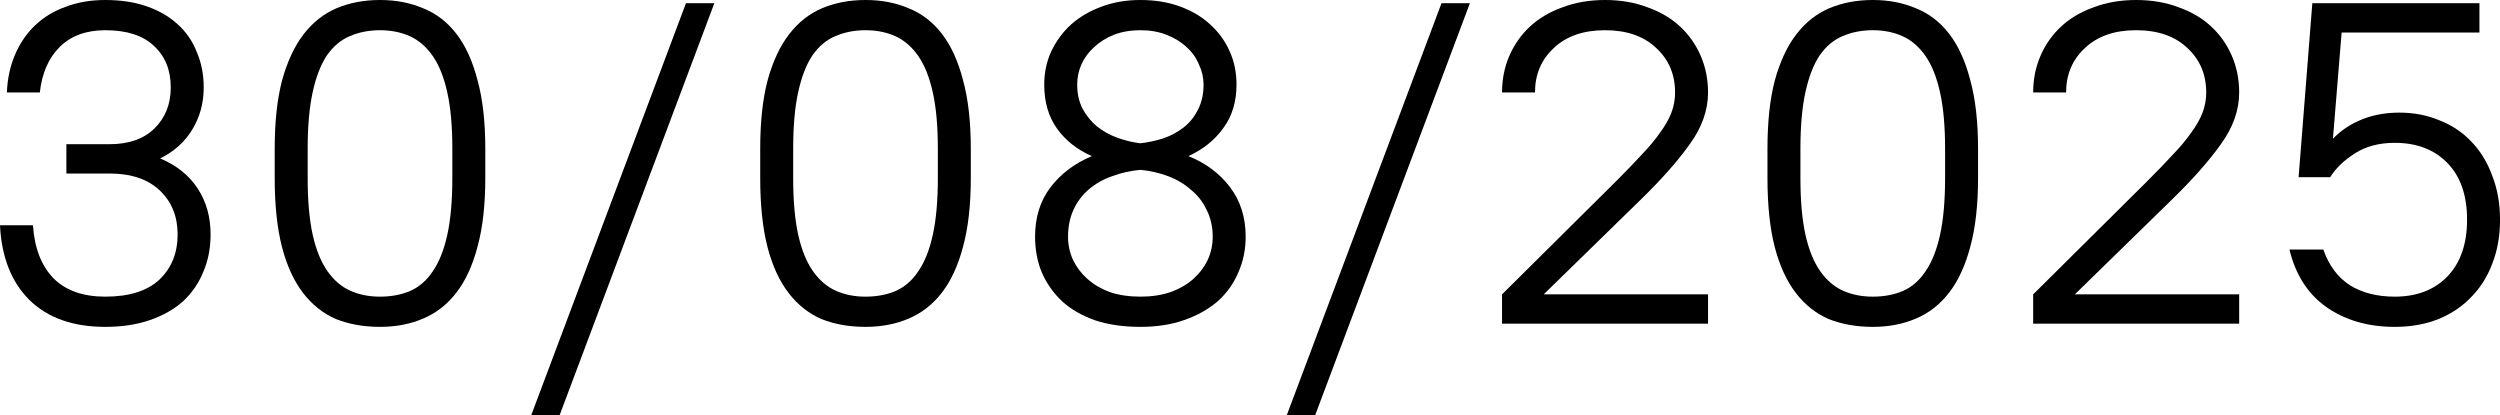
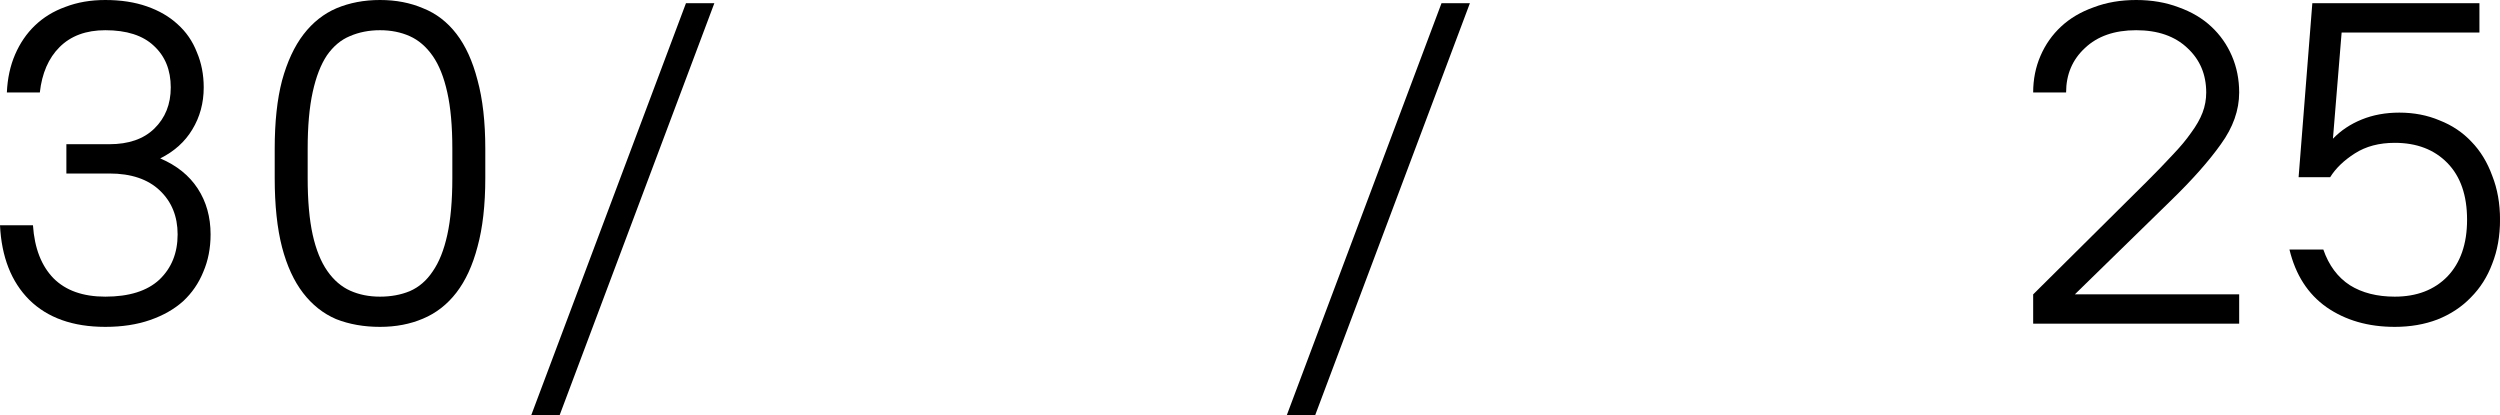
<svg xmlns="http://www.w3.org/2000/svg" viewBox="0 0 81.914 13.605" fill="none">
  <path d="M3.45 10.71C2.39 10.71 1.56 10.415 0.96 9.825C0.37 9.235 0.05 8.42 0 7.38H1.08C1.13 8.13 1.355 8.71 1.755 9.12C2.155 9.52 2.72 9.72 3.45 9.72C4.23 9.72 4.82 9.535 5.22 9.165C5.62 8.785 5.82 8.29 5.82 7.68C5.82 7.09 5.625 6.61 5.235 6.24C4.845 5.87 4.295 5.685 3.585 5.685H2.175V4.725H3.585C4.215 4.725 4.705 4.555 5.055 4.215C5.415 3.865 5.595 3.415 5.595 2.865C5.595 2.295 5.41 1.84 5.04 1.5C4.68 1.16 4.15 0.99 3.45 0.99C2.82 0.99 2.32 1.175 1.95 1.545C1.59 1.905 1.375 2.4 1.305 3.03H0.225C0.245 2.57 0.335 2.155 0.495 1.785C0.655 1.415 0.87 1.1 1.14 0.84C1.42 0.57 1.755 0.365 2.145 0.225C2.535 0.075 2.97 0 3.45 0C3.96 0 4.415 0.07 4.815 0.21C5.215 0.35 5.55 0.545 5.82 0.795C6.1 1.045 6.31 1.35 6.45 1.71C6.6 2.06 6.675 2.445 6.675 2.865C6.675 3.375 6.55 3.835 6.3 4.245C6.06 4.645 5.71 4.96 5.25 5.19C5.79 5.42 6.2 5.75 6.48 6.18C6.76 6.61 6.9 7.11 6.9 7.68C6.9 8.13 6.82 8.54 6.66 8.91C6.51 9.28 6.29 9.6 6 9.87C5.71 10.13 5.35 10.335 4.92 10.485C4.49 10.635 4 10.71 3.45 10.71Z" fill="black" />
  <path d="M12.451 10.71C11.921 10.71 11.441 10.625 11.011 10.455C10.591 10.275 10.231 9.99 9.931 9.6C9.631 9.21 9.401 8.71 9.241 8.1C9.081 7.48 9.001 6.725 9.001 5.835V4.875C9.001 3.995 9.081 3.25 9.241 2.64C9.411 2.02 9.646 1.515 9.946 1.125C10.246 0.735 10.606 0.45 11.026 0.27C11.456 0.09 11.931 0 12.451 0C12.971 0 13.441 0.09 13.861 0.27C14.291 0.44 14.656 0.72 14.956 1.11C15.256 1.5 15.486 2.005 15.646 2.625C15.816 3.245 15.901 3.995 15.901 4.875V5.835C15.901 6.715 15.816 7.465 15.646 8.085C15.486 8.695 15.256 9.195 14.956 9.585C14.656 9.975 14.291 10.26 13.861 10.44C13.441 10.62 12.971 10.71 12.451 10.71ZM12.451 9.72C12.811 9.72 13.136 9.66 13.426 9.54C13.726 9.41 13.976 9.195 14.176 8.895C14.386 8.595 14.546 8.195 14.656 7.695C14.766 7.195 14.821 6.575 14.821 5.835V4.875C14.821 4.135 14.766 3.52 14.656 3.03C14.546 2.53 14.386 2.13 14.176 1.83C13.966 1.53 13.716 1.315 13.426 1.185C13.136 1.055 12.811 0.99 12.451 0.99C12.091 0.99 11.761 1.055 11.461 1.185C11.171 1.305 10.921 1.515 10.711 1.815C10.511 2.115 10.356 2.515 10.246 3.015C10.136 3.515 10.081 4.135 10.081 4.875V5.835C10.081 6.575 10.136 7.195 10.246 7.695C10.356 8.185 10.516 8.58 10.726 8.88C10.936 9.18 11.186 9.395 11.476 9.525C11.766 9.655 12.091 9.72 12.451 9.72Z" fill="black" />
  <path d="M22.476 0.105H23.406L18.336 13.605H17.406L22.476 0.105Z" fill="black" />
-   <path d="M28.359 10.71C27.829 10.71 27.349 10.625 26.919 10.455C26.499 10.275 26.139 9.99 25.839 9.6C25.539 9.21 25.309 8.71 25.149 8.1C24.989 7.48 24.909 6.725 24.909 5.835V4.875C24.909 3.995 24.989 3.25 25.149 2.64C25.319 2.02 25.554 1.515 25.854 1.125C26.154 0.735 26.514 0.45 26.934 0.27C27.364 0.09 27.839 0 28.359 0C28.879 0 29.349 0.09 29.769 0.27C30.199 0.44 30.564 0.72 30.864 1.11C31.164 1.5 31.394 2.005 31.554 2.625C31.724 3.245 31.809 3.995 31.809 4.875V5.835C31.809 6.715 31.724 7.465 31.554 8.085C31.394 8.695 31.164 9.195 30.864 9.585C30.564 9.975 30.199 10.26 29.769 10.44C29.349 10.62 28.879 10.71 28.359 10.71ZM28.359 9.72C28.719 9.72 29.044 9.66 29.334 9.54C29.634 9.41 29.884 9.195 30.084 8.895C30.294 8.595 30.454 8.195 30.564 7.695C30.674 7.195 30.729 6.575 30.729 5.835V4.875C30.729 4.135 30.674 3.52 30.564 3.03C30.454 2.53 30.294 2.13 30.084 1.83C29.874 1.53 29.624 1.315 29.334 1.185C29.044 1.055 28.719 0.99 28.359 0.99C27.999 0.99 27.669 1.055 27.369 1.185C27.079 1.305 26.829 1.515 26.619 1.815C26.419 2.115 26.264 2.515 26.154 3.015C26.044 3.515 25.989 4.135 25.989 4.875V5.835C25.989 6.575 26.044 7.195 26.154 7.695C26.264 8.185 26.424 8.58 26.634 8.88C26.844 9.18 27.094 9.395 27.384 9.525C27.674 9.655 27.999 9.72 28.359 9.72Z" fill="black" />
-   <path d="M37.365 10.71C36.815 10.71 36.325 10.64 35.895 10.5C35.465 10.35 35.105 10.145 34.815 9.885C34.525 9.615 34.3 9.3 34.14 8.94C33.99 8.58 33.915 8.185 33.915 7.755C33.915 7.125 34.08 6.59 34.41 6.15C34.75 5.7 35.205 5.355 35.775 5.115C35.295 4.905 34.915 4.605 34.635 4.215C34.355 3.825 34.215 3.345 34.215 2.775C34.215 2.385 34.29 2.025 34.44 1.695C34.6 1.355 34.815 1.06 35.085 0.81C35.365 0.56 35.695 0.365 36.075 0.225C36.465 0.075 36.895 0 37.365 0C37.845 0 38.275 0.07 38.655 0.21C39.045 0.35 39.375 0.545 39.645 0.795C39.925 1.045 40.14 1.34 40.29 1.68C40.44 2.01 40.515 2.375 40.515 2.775C40.515 3.335 40.37 3.81 40.08 4.2C39.8 4.59 39.42 4.895 38.94 5.115C39.51 5.345 39.965 5.685 40.305 6.135C40.645 6.585 40.815 7.125 40.815 7.755C40.815 8.175 40.735 8.565 40.575 8.925C40.425 9.285 40.2 9.6 39.9 9.87C39.6 10.13 39.235 10.335 38.805 10.485C38.385 10.635 37.905 10.71 37.365 10.71ZM37.365 4.695C37.625 4.665 37.88 4.61 38.13 4.53C38.38 4.44 38.6 4.32 38.79 4.17C38.99 4.01 39.145 3.815 39.255 3.585C39.375 3.355 39.435 3.085 39.435 2.775C39.435 2.545 39.385 2.325 39.285 2.115C39.195 1.895 39.06 1.705 38.88 1.545C38.7 1.375 38.48 1.24 38.22 1.14C37.97 1.04 37.685 0.99 37.365 0.99C37.045 0.99 36.755 1.04 36.495 1.14C36.245 1.24 36.03 1.375 35.85 1.545C35.67 1.705 35.53 1.895 35.43 2.115C35.34 2.325 35.295 2.545 35.295 2.775C35.295 3.075 35.355 3.34 35.475 3.57C35.595 3.79 35.75 3.98 35.94 4.14C36.14 4.3 36.365 4.425 36.615 4.515C36.865 4.605 37.115 4.665 37.365 4.695ZM37.365 9.72C37.735 9.72 38.065 9.67 38.355 9.57C38.655 9.46 38.905 9.315 39.105 9.135C39.305 8.955 39.46 8.75 39.57 8.52C39.68 8.28 39.735 8.025 39.735 7.755C39.735 7.435 39.67 7.145 39.54 6.885C39.42 6.625 39.25 6.405 39.03 6.225C38.82 6.035 38.57 5.885 38.28 5.775C37.99 5.665 37.685 5.595 37.365 5.565C37.035 5.595 36.725 5.665 36.435 5.775C36.145 5.875 35.89 6.02 35.67 6.21C35.46 6.39 35.295 6.61 35.175 6.87C35.055 7.13 34.995 7.425 34.995 7.755C34.995 8.025 35.05 8.28 35.16 8.52C35.27 8.75 35.425 8.955 35.625 9.135C35.825 9.315 36.07 9.46 36.36 9.57C36.66 9.67 36.995 9.72 37.365 9.72Z" fill="black" />
  <path d="M47.232 0.105H48.162L43.092 13.605H42.162L47.232 0.105Z" fill="black" />
-   <path d="M49.215 9.645L52.935 5.955C53.255 5.635 53.535 5.345 53.775 5.085C54.025 4.825 54.23 4.58 54.39 4.35C54.56 4.12 54.685 3.9 54.765 3.69C54.845 3.48 54.885 3.26 54.885 3.03C54.885 2.44 54.68 1.955 54.27 1.575C53.86 1.185 53.3 0.99 52.59 0.99C51.88 0.99 51.32 1.185 50.91 1.575C50.5 1.955 50.295 2.44 50.295 3.03H49.215C49.215 2.6 49.295 2.2 49.455 1.83C49.615 1.46 49.84 1.14 50.13 0.87C50.42 0.6 50.775 0.39 51.195 0.24C51.615 0.08 52.08 0 52.59 0C53.1 0 53.565 0.08 53.985 0.24C54.405 0.39 54.76 0.6 55.05 0.87C55.34 1.14 55.565 1.46 55.725 1.83C55.885 2.2 55.965 2.6 55.965 3.03C55.965 3.61 55.765 4.175 55.365 4.725C54.975 5.275 54.43 5.89 53.73 6.57L50.58 9.645H55.965V10.605H49.215V9.645Z" fill="black" />
-   <path d="M61.362 10.71C60.832 10.71 60.352 10.625 59.922 10.455C59.502 10.275 59.142 9.99 58.842 9.6C58.542 9.21 58.312 8.71 58.152 8.1C57.992 7.48 57.912 6.725 57.912 5.835V4.875C57.912 3.995 57.992 3.25 58.152 2.64C58.322 2.02 58.557 1.515 58.857 1.125C59.157 0.735 59.517 0.45 59.937 0.27C60.367 0.09 60.842 0 61.362 0C61.882 0 62.352 0.09 62.772 0.27C63.202 0.44 63.567 0.72 63.867 1.11C64.167 1.5 64.397 2.005 64.557 2.625C64.727 3.245 64.812 3.995 64.812 4.875V5.835C64.812 6.715 64.727 7.465 64.557 8.085C64.397 8.695 64.167 9.195 63.867 9.585C63.567 9.975 63.202 10.26 62.772 10.44C62.352 10.62 61.882 10.71 61.362 10.71ZM61.362 9.72C61.722 9.72 62.047 9.66 62.337 9.54C62.637 9.41 62.887 9.195 63.087 8.895C63.297 8.595 63.457 8.195 63.567 7.695C63.677 7.195 63.732 6.575 63.732 5.835V4.875C63.732 4.135 63.677 3.52 63.567 3.03C63.457 2.53 63.297 2.13 63.087 1.83C62.877 1.53 62.627 1.315 62.337 1.185C62.047 1.055 61.722 0.99 61.362 0.99C61.002 0.99 60.672 1.055 60.372 1.185C60.082 1.305 59.832 1.515 59.622 1.815C59.422 2.115 59.267 2.515 59.157 3.015C59.047 3.515 58.992 4.135 58.992 4.875V5.835C58.992 6.575 59.047 7.195 59.157 7.695C59.267 8.185 59.427 8.58 59.637 8.88C59.847 9.18 60.097 9.395 60.387 9.525C60.677 9.655 61.002 9.72 61.362 9.72Z" fill="black" />
  <path d="M66.618 9.645L70.337 5.955C70.658 5.635 70.938 5.345 71.178 5.085C71.428 4.825 71.633 4.58 71.793 4.35C71.963 4.12 72.088 3.9 72.168 3.69C72.248 3.48 72.288 3.26 72.288 3.03C72.288 2.44 72.083 1.955 71.673 1.575C71.262 1.185 70.703 0.99 69.993 0.99C69.283 0.99 68.723 1.185 68.313 1.575C67.903 1.955 67.697 2.44 67.697 3.03H66.618C66.618 2.6 66.698 2.2 66.858 1.83C67.018 1.46 67.242 1.14 67.533 0.87C67.823 0.6 68.177 0.39 68.598 0.24C69.018 0.08 69.483 0 69.993 0C70.503 0 70.968 0.08 71.388 0.24C71.808 0.39 72.163 0.6 72.452 0.87C72.743 1.14 72.968 1.46 73.128 1.83C73.288 2.2 73.368 2.6 73.368 3.03C73.368 3.61 73.167 4.175 72.768 4.725C72.378 5.275 71.833 5.89 71.133 6.57L67.983 9.645H73.368V10.605H66.618V9.645Z" fill="black" />
  <path d="M78.465 10.71C77.595 10.71 76.85 10.495 76.23 10.065C75.62 9.635 75.215 9.005 75.015 8.175H76.125C76.305 8.695 76.595 9.085 76.995 9.345C77.395 9.595 77.885 9.72 78.465 9.72C79.185 9.72 79.76 9.5 80.19 9.06C80.62 8.61 80.835 7.99 80.835 7.2C80.835 6.4 80.62 5.78 80.19 5.34C79.76 4.9 79.185 4.68 78.465 4.68C77.955 4.68 77.52 4.795 77.16 5.025C76.8 5.255 76.53 5.515 76.35 5.805H75.315L75.765 0.105H81.24V1.065H76.725L76.44 4.545C76.7 4.275 77.015 4.065 77.385 3.915C77.755 3.765 78.165 3.69 78.615 3.69C79.095 3.69 79.535 3.775 79.935 3.945C80.345 4.105 80.695 4.34 80.985 4.65C81.275 4.95 81.5 5.32 81.66 5.76C81.83 6.19 81.915 6.67 81.915 7.2C81.915 7.73 81.83 8.21 81.66 8.64C81.5 9.07 81.265 9.44 80.955 9.75C80.655 10.06 80.29 10.3 79.86 10.47C79.44 10.63 78.975 10.71 78.465 10.71Z" fill="black" />
</svg>